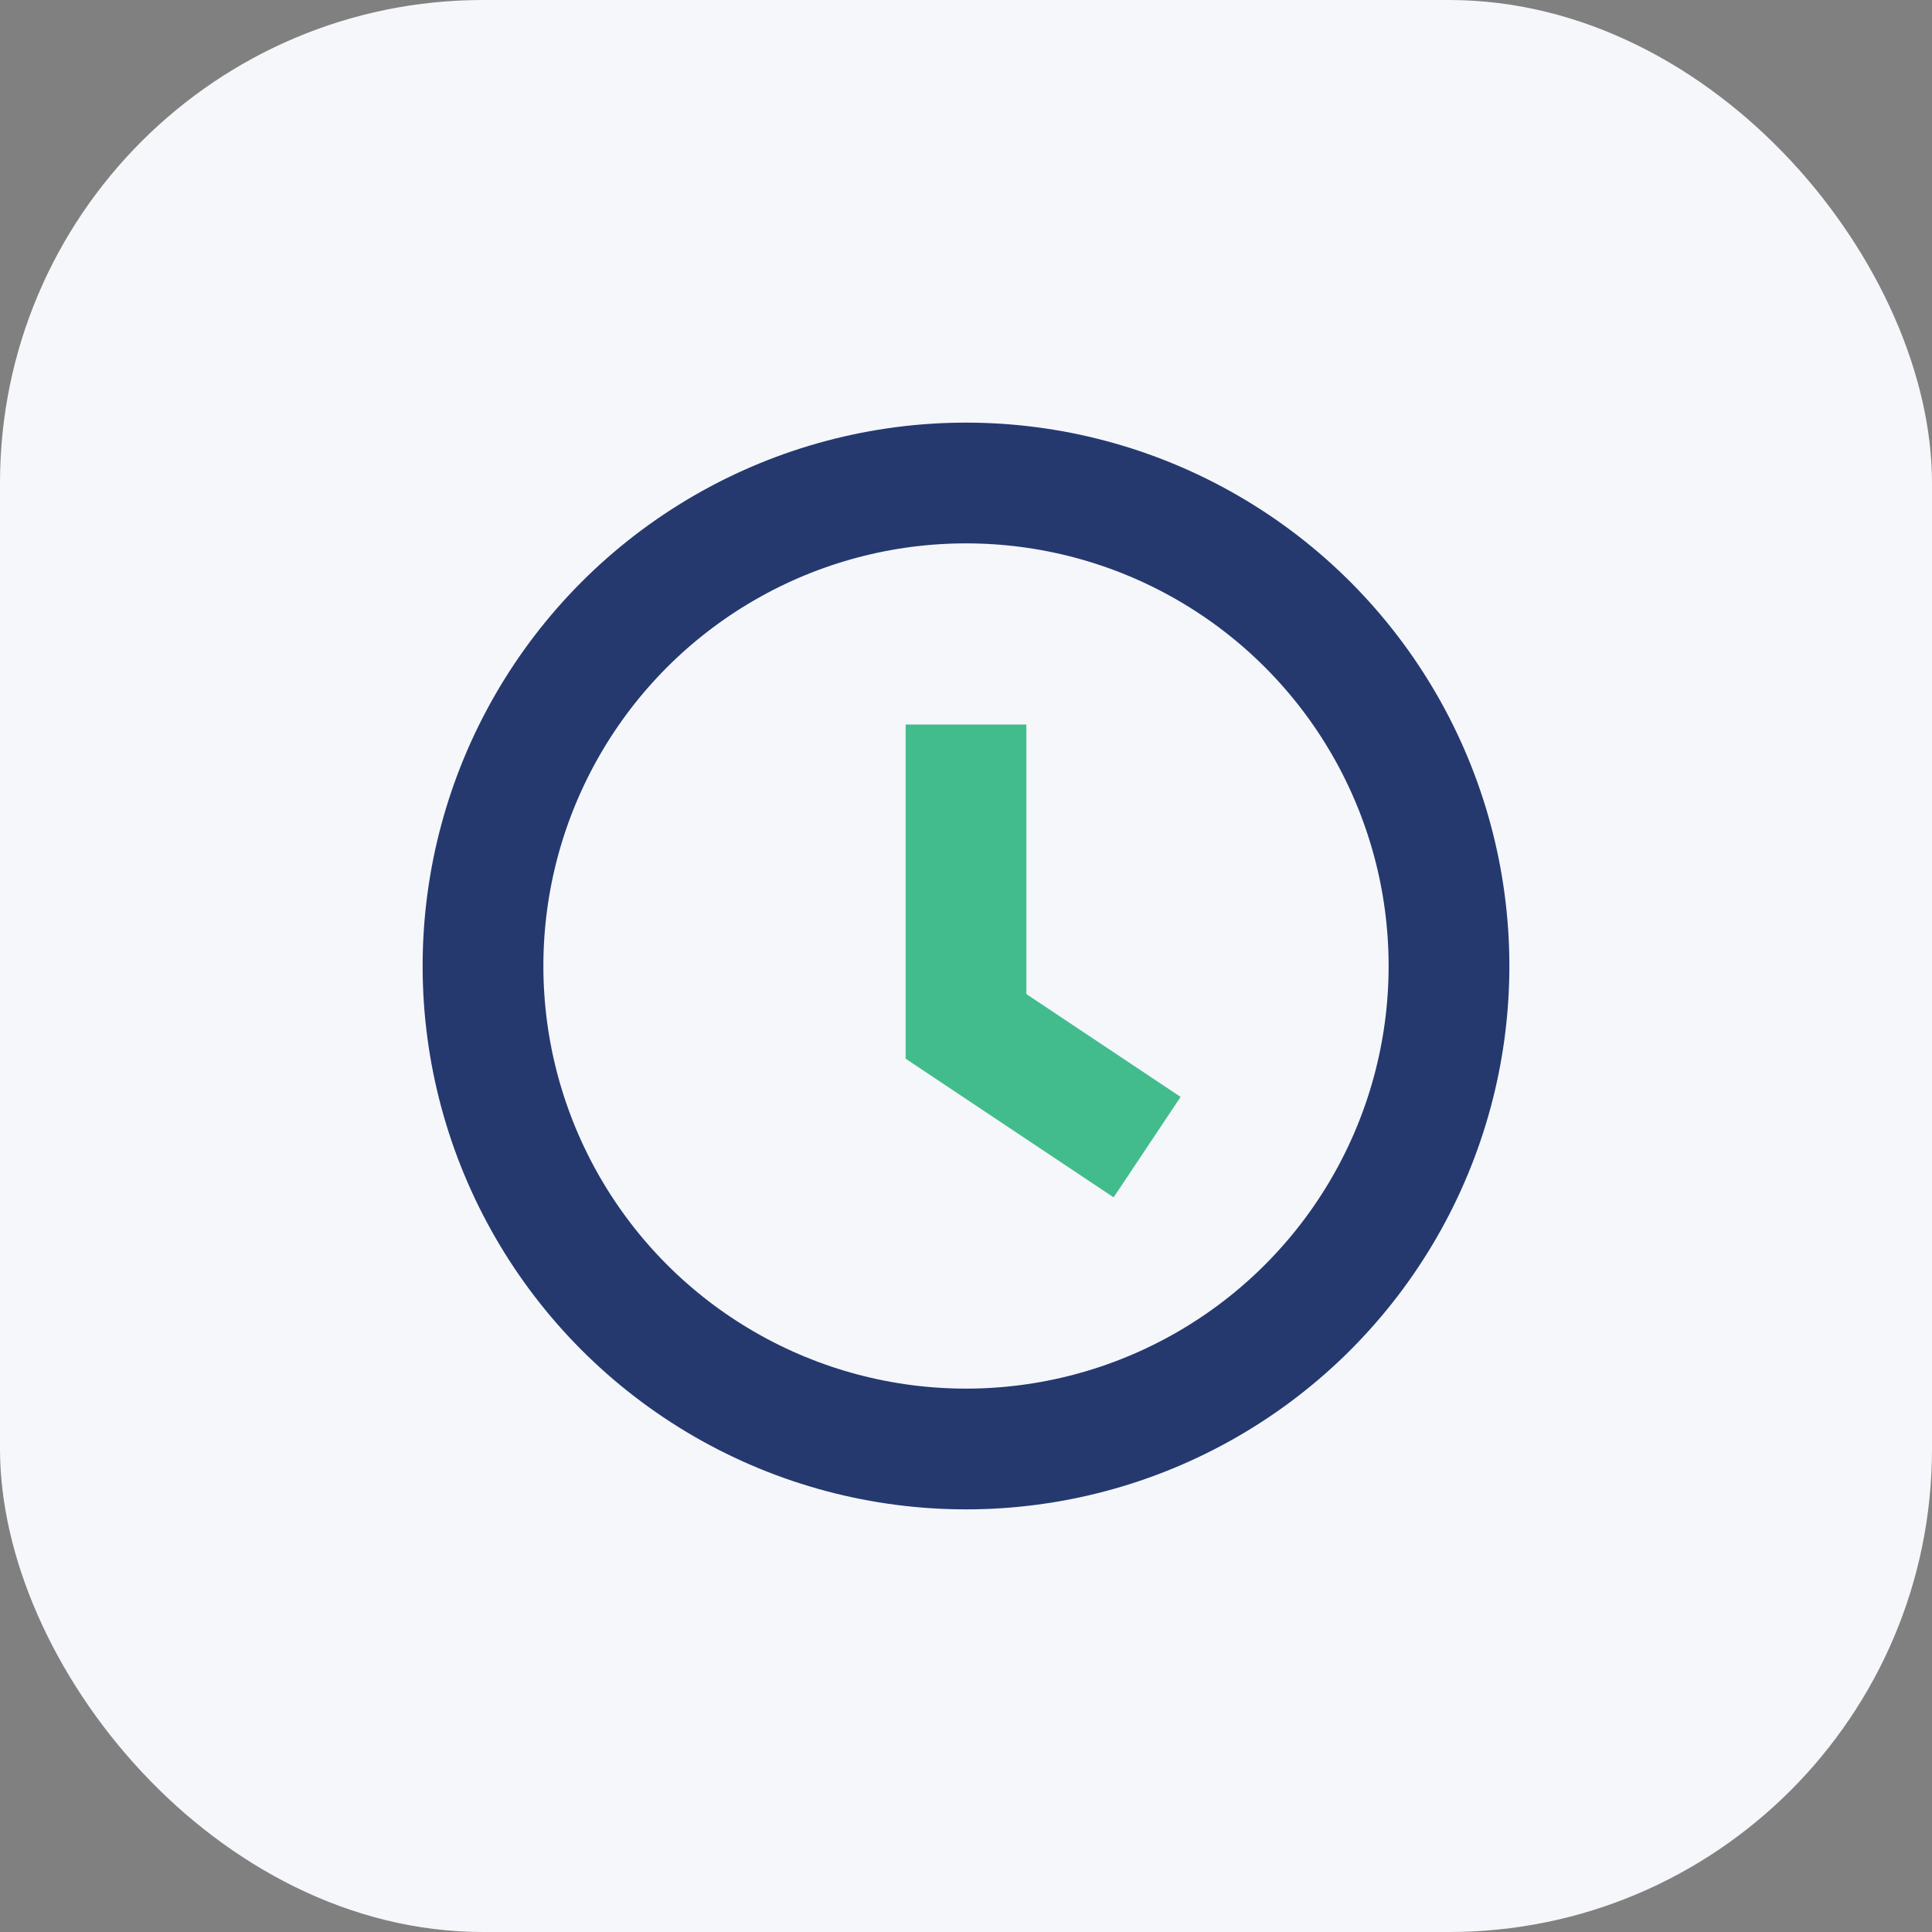
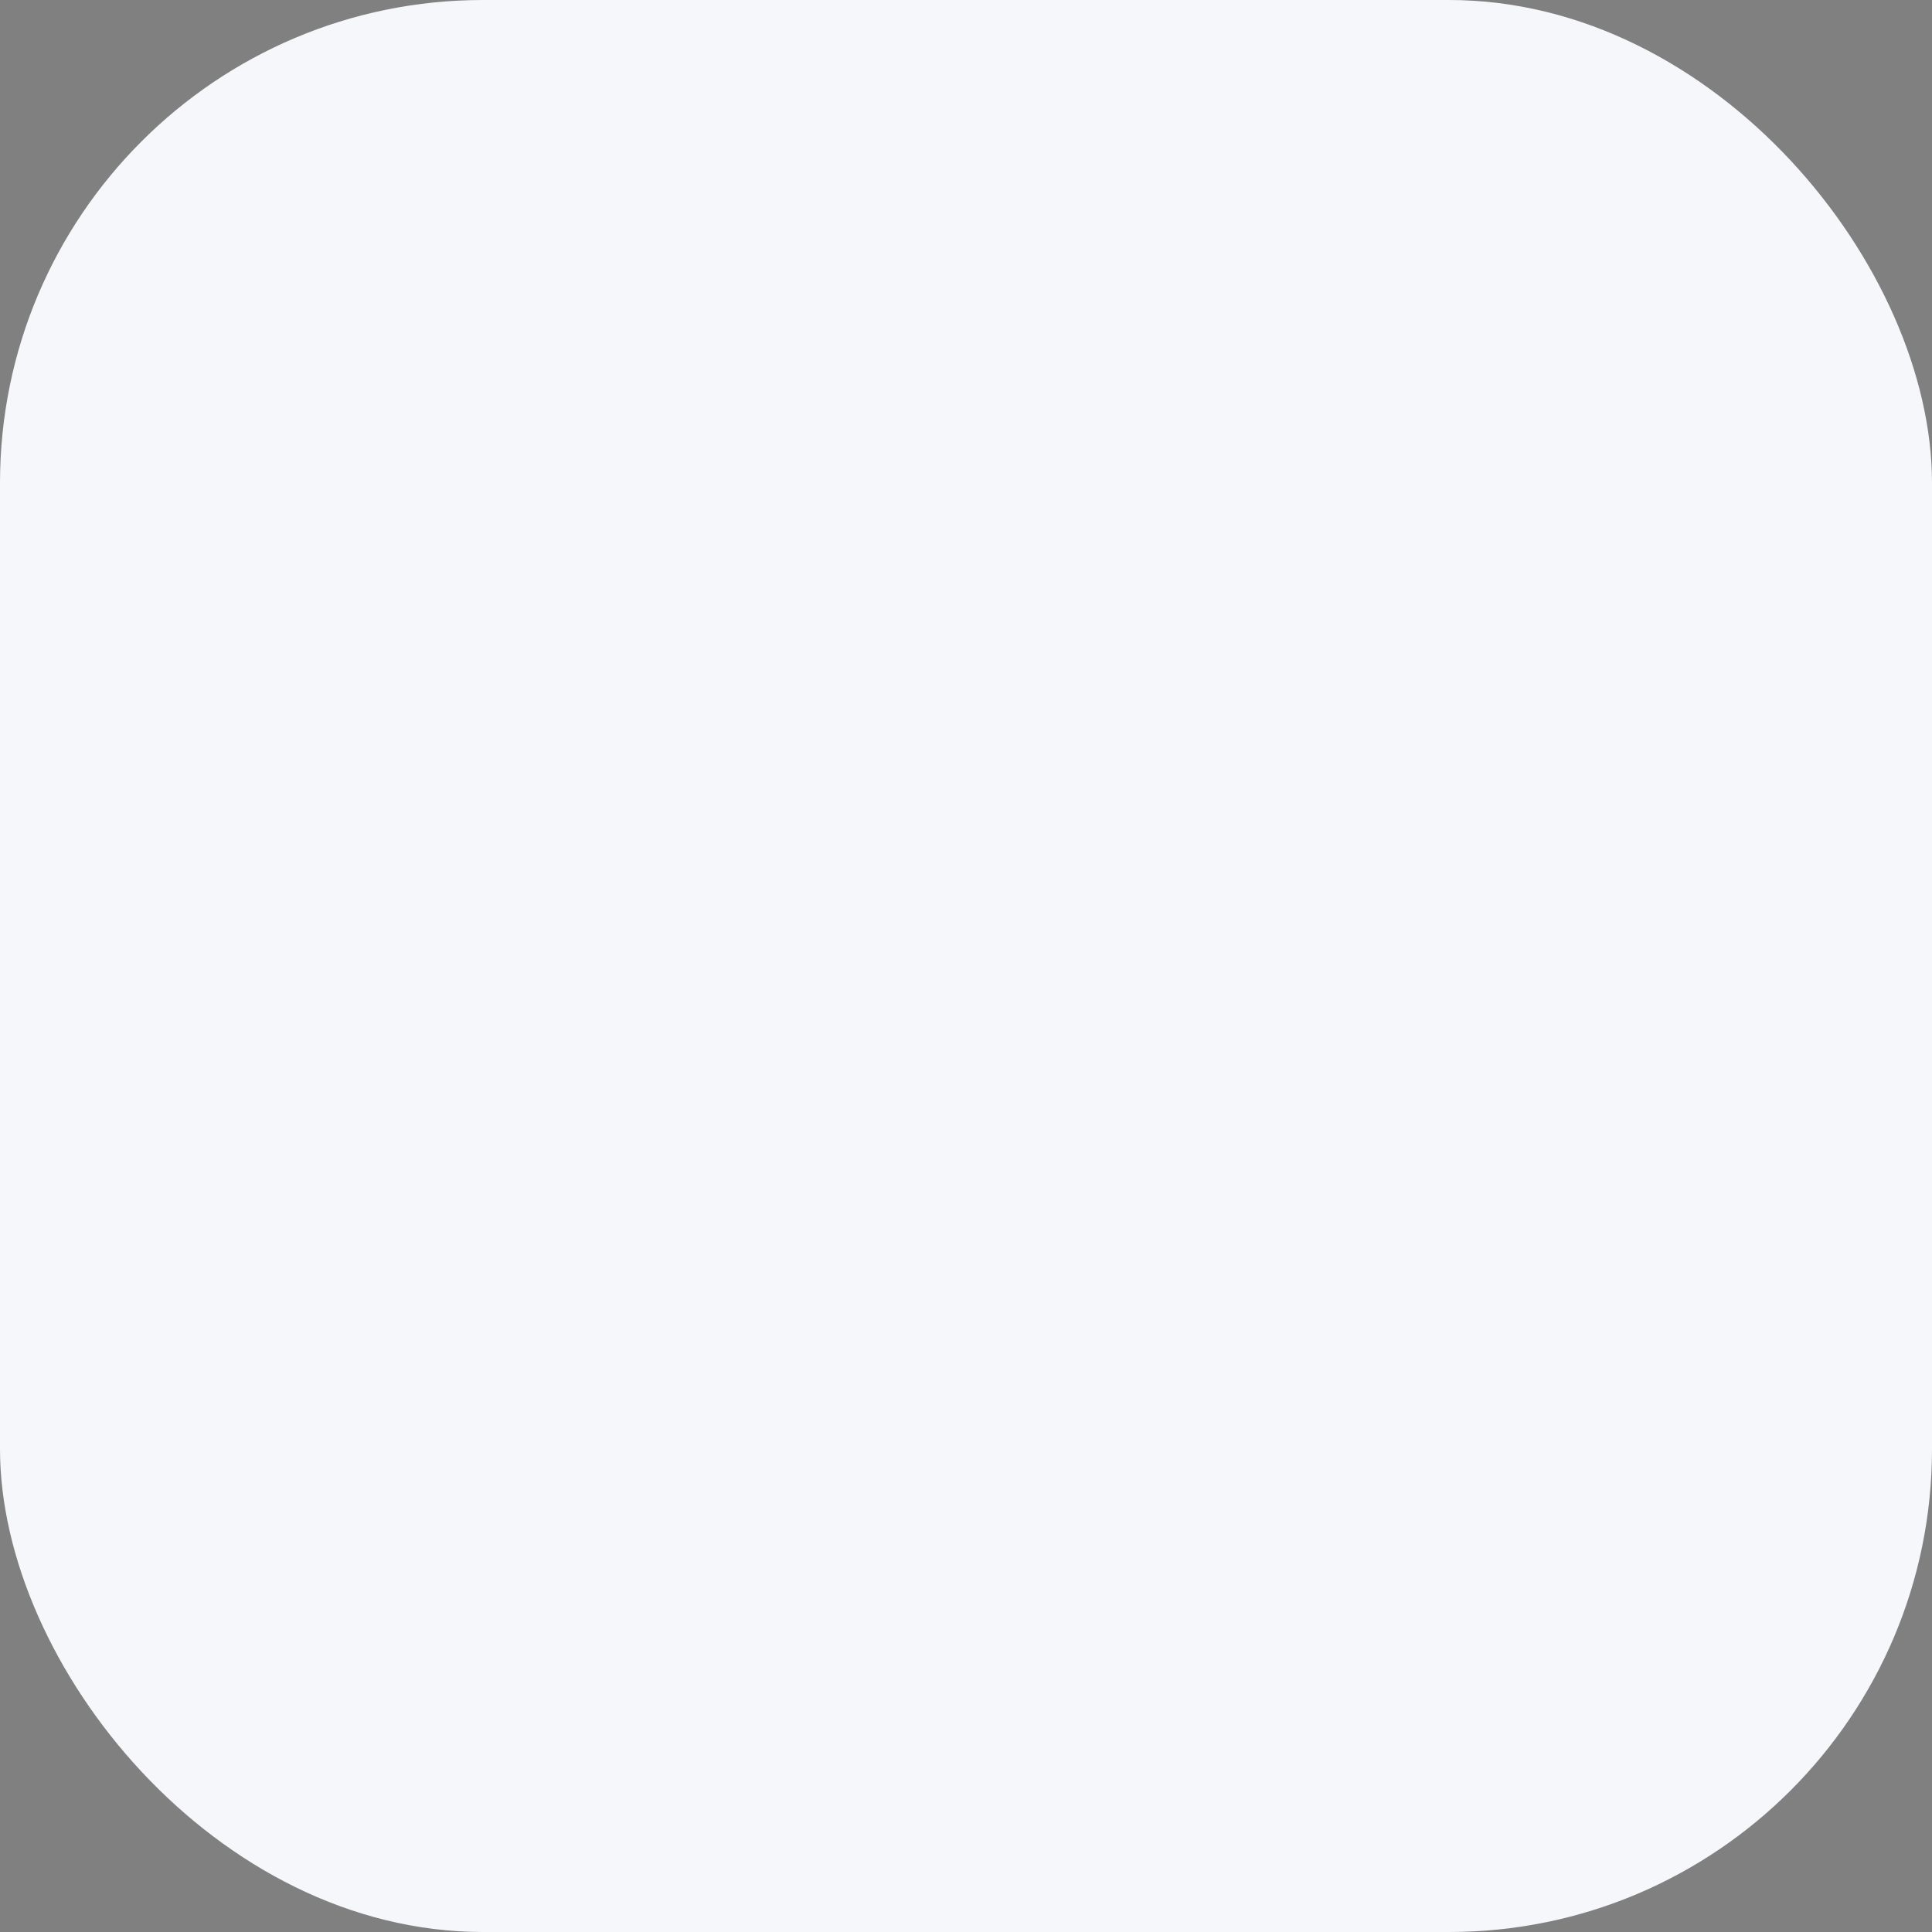
<svg xmlns="http://www.w3.org/2000/svg" width="32" height="32" viewBox="0 0 32 32">
  <rect x="0" y="0" width="32" height="32" fill="#808080" stroke="none" />
  <rect width="32" height="32" rx="8" fill="#F5F7FA" />
-   <circle cx="16" cy="16" r="8" stroke="#25396F" stroke-width="2" fill="none" />
-   <path d="M16 12v5l3 2" stroke="#43BC8D" stroke-width="2" fill="none" />
</svg>